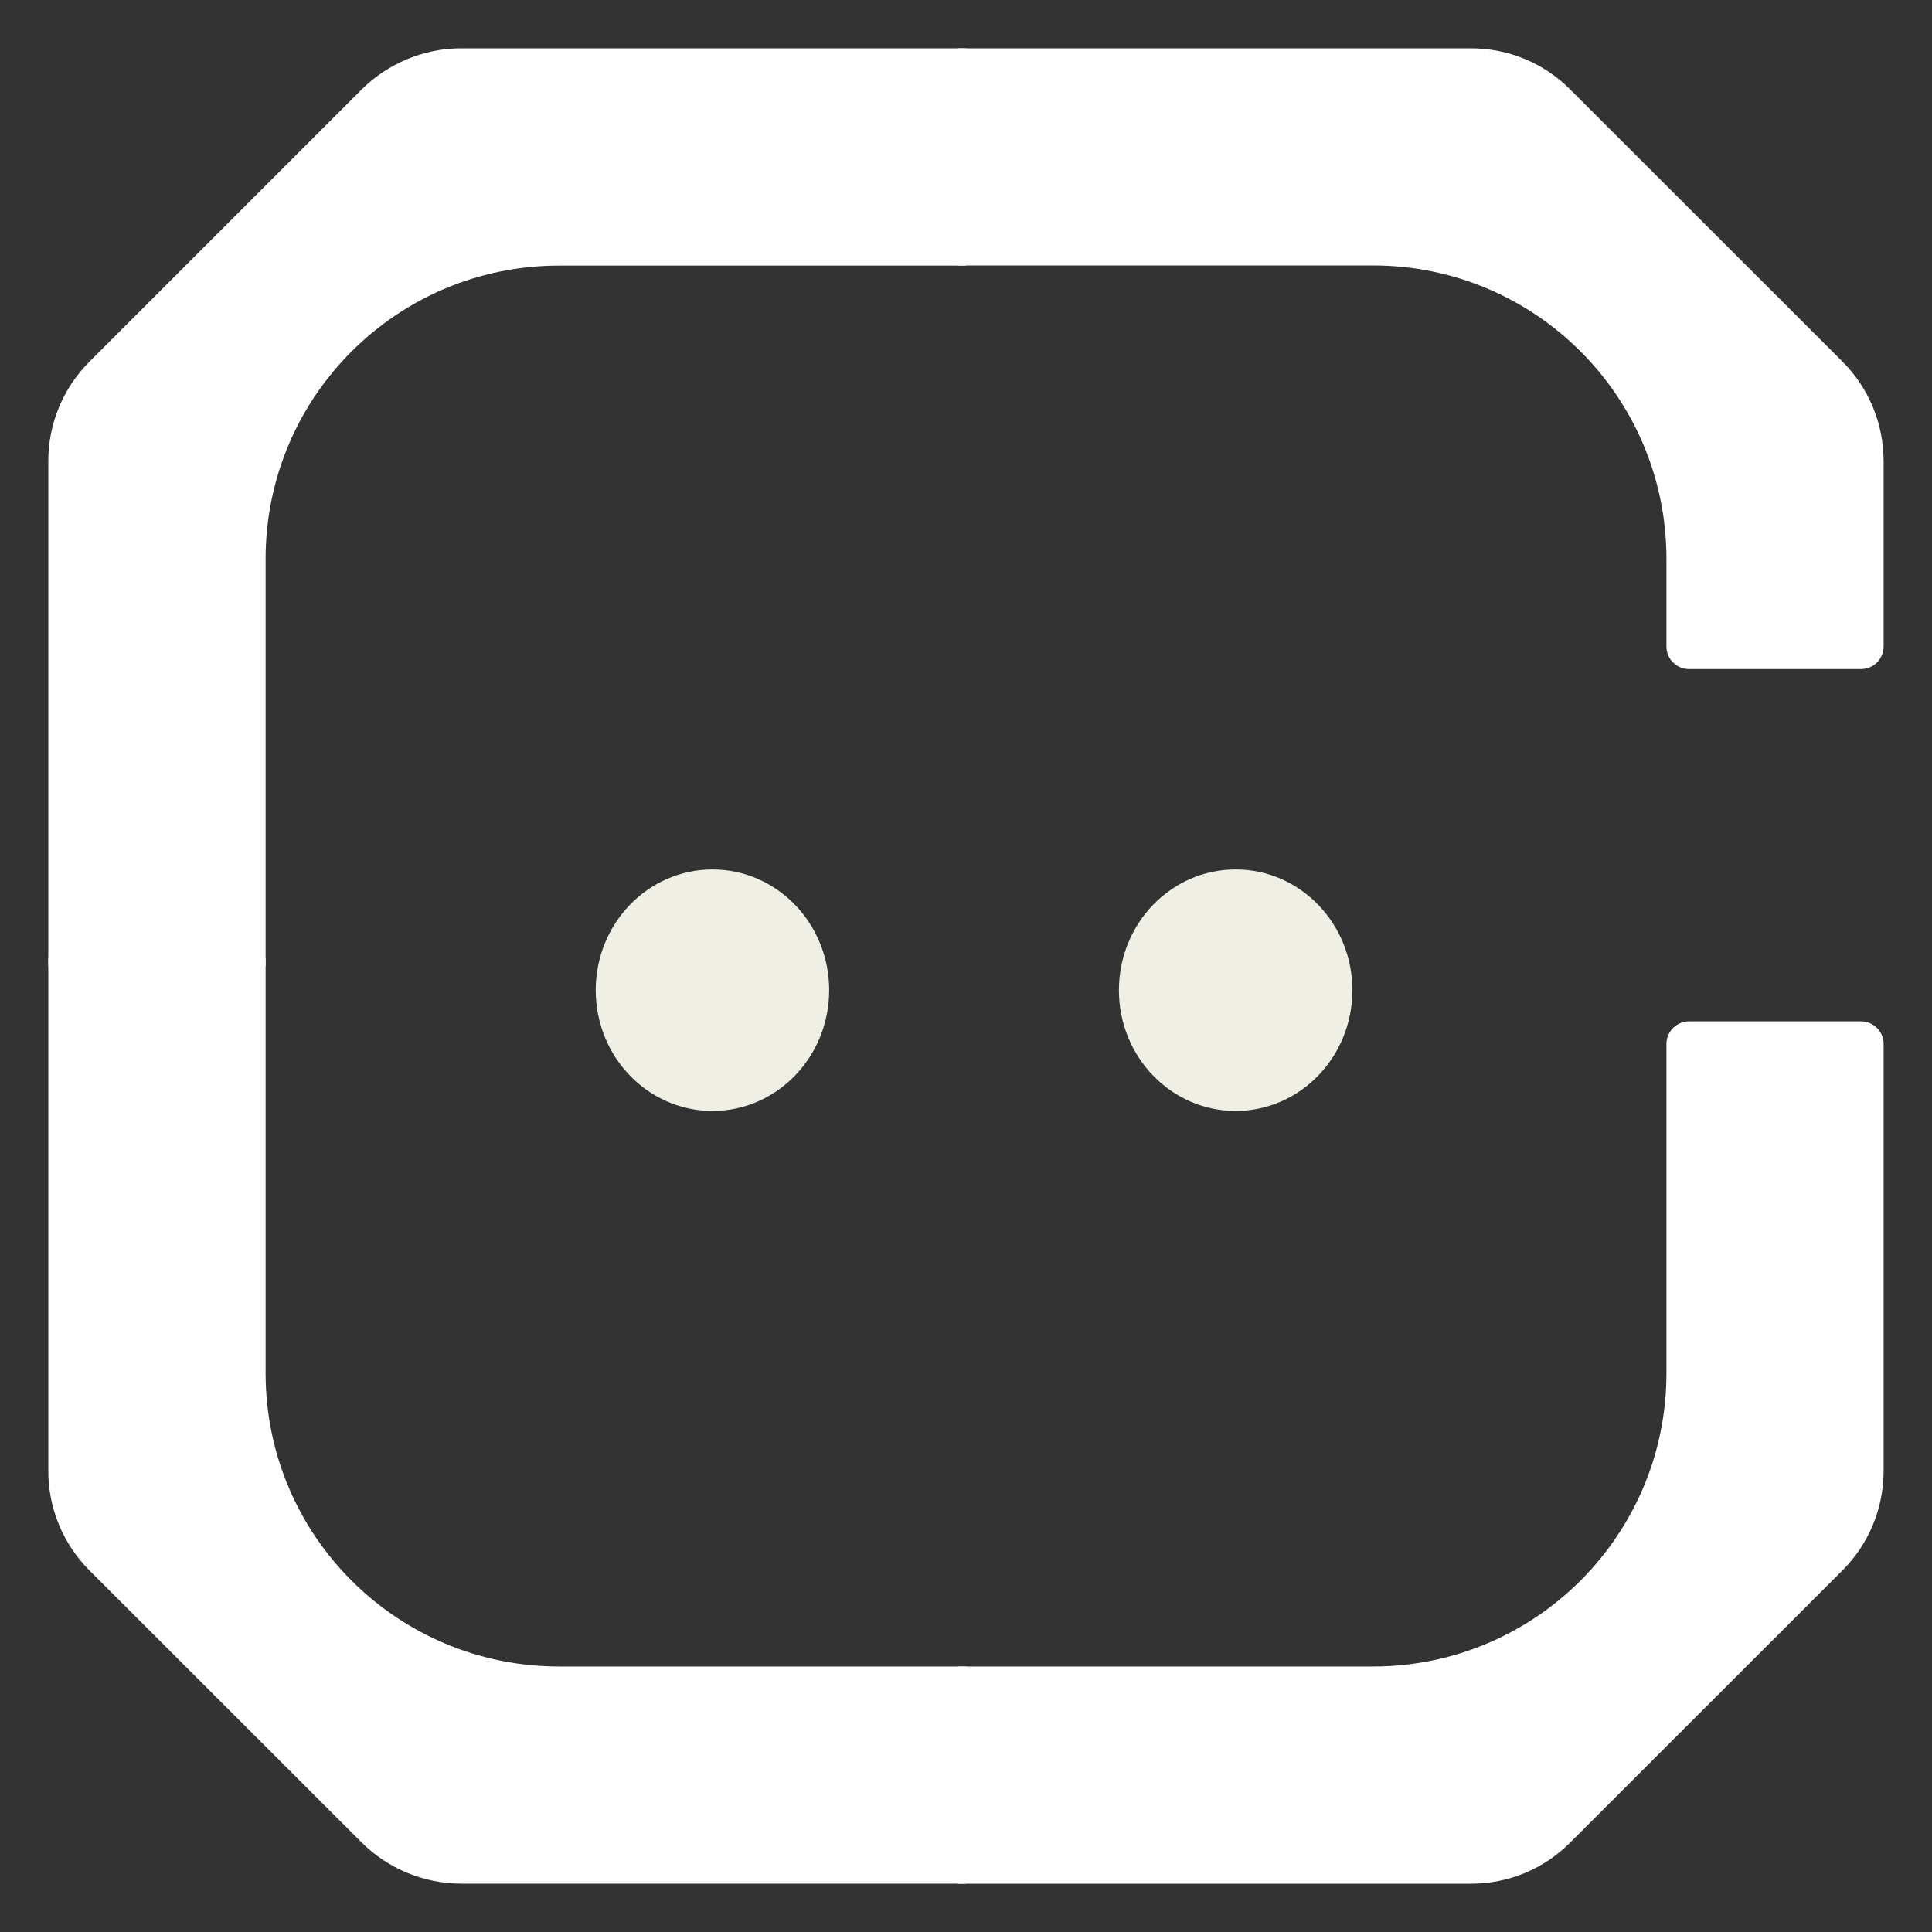
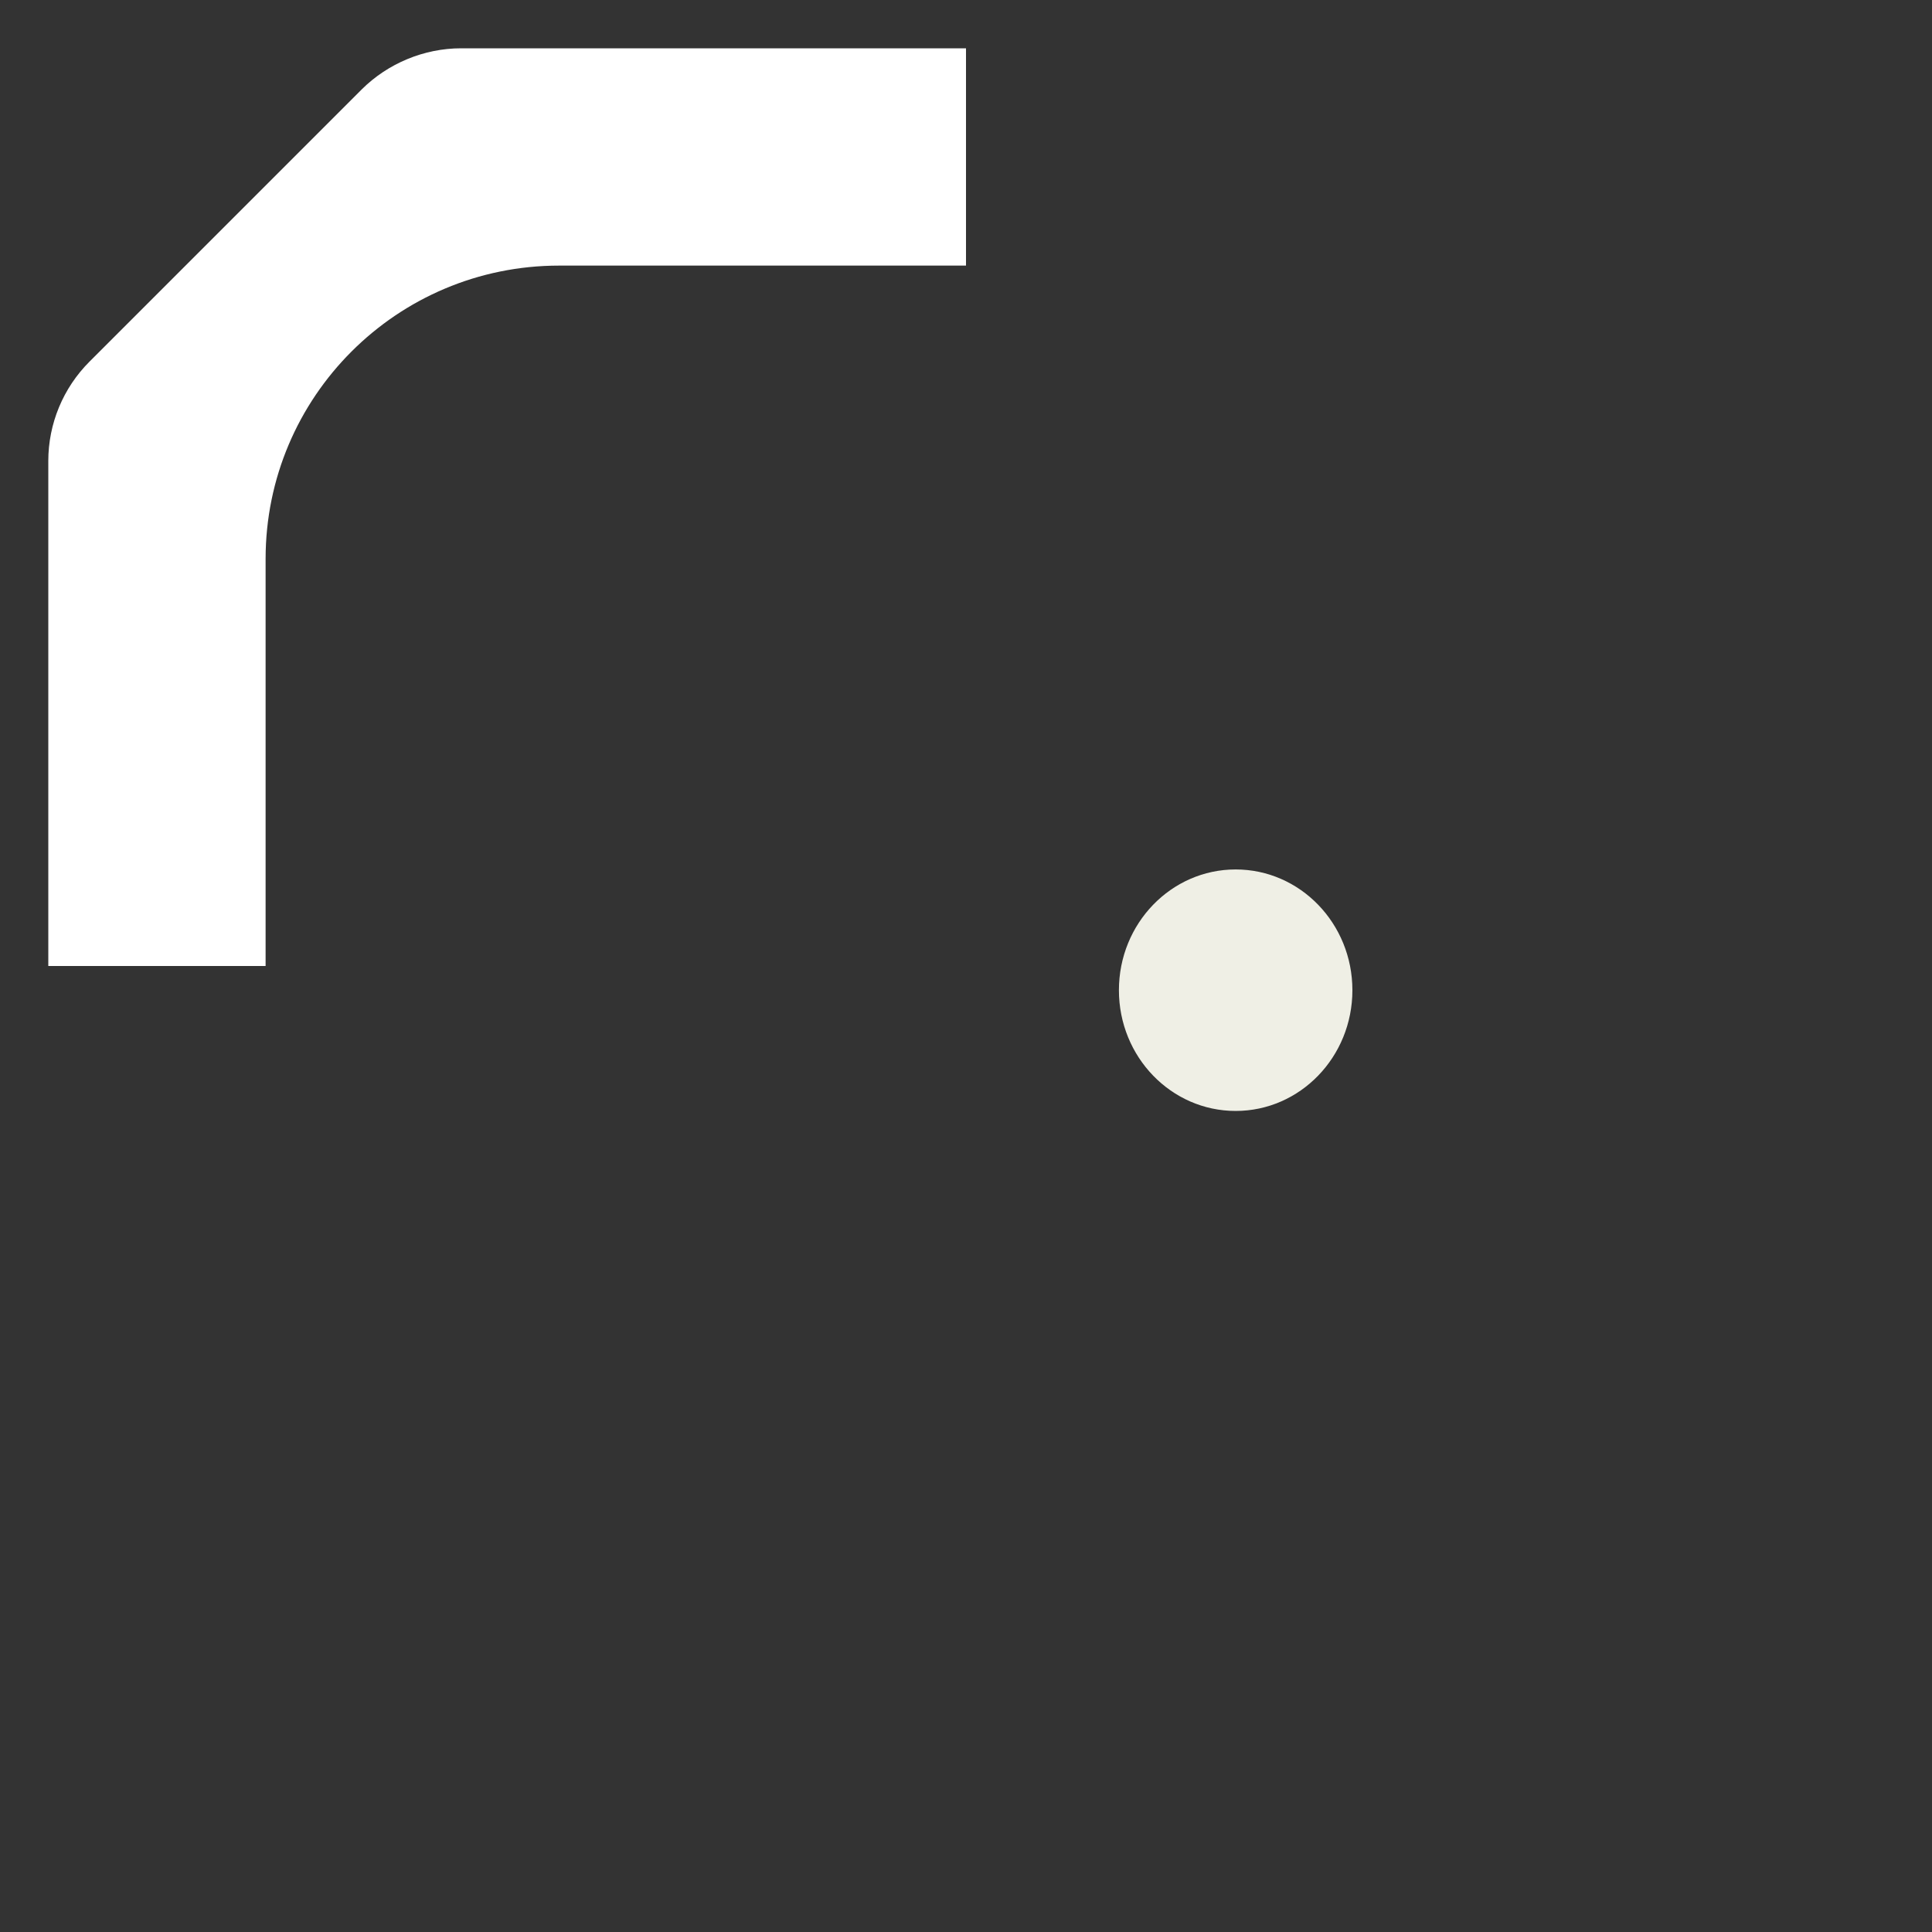
<svg xmlns="http://www.w3.org/2000/svg" width="40" height="40" viewBox="0 0 40 40" fill="none">
  <rect x="0" y="0" width="40" height="40" fill="#333333" stroke="none" />
-   <path d="M19.832 5.496H28.425C31.782 5.496 34.502 8.215 34.502 11.57V13.386C34.502 13.644 34.712 13.853 34.97 13.853H38.531C38.789 13.853 38.998 13.644 38.998 13.386V9.544C38.998 8.77 38.691 8.03 38.144 7.484L32.511 1.854C31.962 1.302 31.23 1 30.452 1H19.832V5.496Z" fill="white" />
-   <path d="M19.832 34.503H28.425C31.782 34.503 34.502 31.785 34.502 28.43V21.614C34.502 21.356 34.712 21.146 34.97 21.146H38.531C38.789 21.146 38.998 21.356 38.998 21.614V30.455C38.998 31.23 38.691 31.97 38.144 32.516L32.511 38.146C31.962 38.698 31.23 39 30.452 39H19.832V34.503Z" fill="white" />
  <path d="M20 1L9.547 1C8.779 1 8.029 1.313 7.487 1.853L1.854 7.486C1.307 8.032 1 8.772 1 9.544V20H5.499V11.571C5.499 8.217 8.219 5.499 11.576 5.499L20 5.499V1Z" fill="white" />
-   <path d="M20 38.999H9.547C8.779 38.999 8.029 38.687 7.487 38.146L1.854 32.516C1.307 31.969 1 31.23 1 30.458V19.833H5.499V28.43C5.499 31.785 8.219 34.503 11.576 34.503H20V38.999Z" fill="white" />
-   <path d="M14.751 23.001C16.085 23.001 17.167 21.882 17.167 20.501C17.167 19.12 16.085 18.001 14.751 18.001C13.416 18.001 12.334 19.12 12.334 20.501C12.334 21.882 13.416 23.001 14.751 23.001Z" fill="#EFEFE5" />
  <path d="M25.583 23.001C26.918 23.001 28 21.882 28 20.501C28 19.12 26.918 18.001 25.583 18.001C24.248 18.001 23.166 19.12 23.166 20.501C23.166 21.882 24.248 23.001 25.583 23.001Z" fill="#EFEFE5" />
</svg>